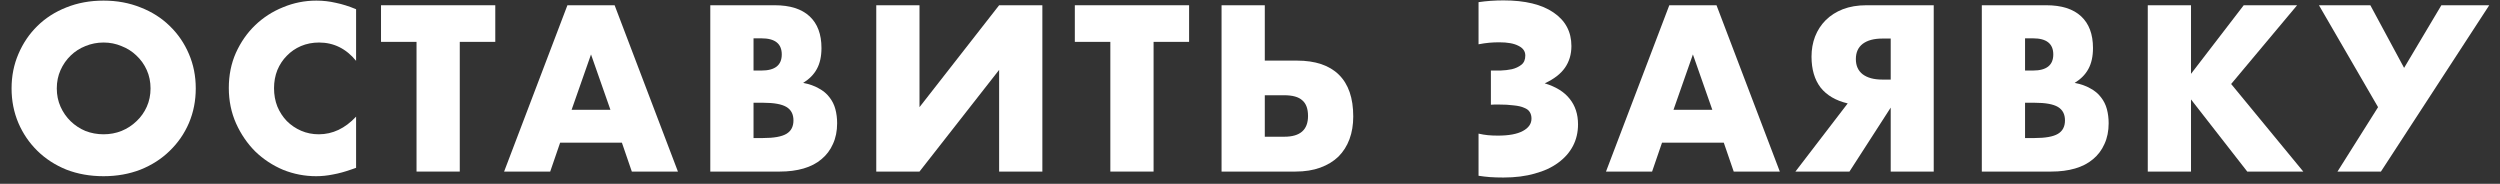
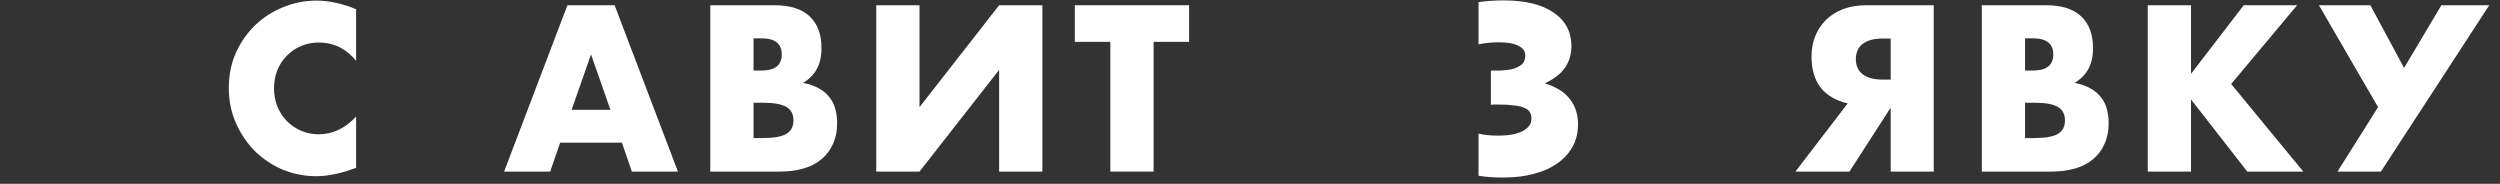
<svg xmlns="http://www.w3.org/2000/svg" width="204" height="15" viewBox="0 0 204 15" fill="none">
  <rect x="0" y="0" width="204" height="15" fill="#333333" stroke="none" />
-   <path d="M4.634 7.214C4.634 7.754 4.736 8.252 4.94 8.708C5.144 9.164 5.42 9.56 5.768 9.896C6.116 10.232 6.518 10.496 6.974 10.688C7.442 10.868 7.934 10.958 8.45 10.958C8.966 10.958 9.452 10.868 9.908 10.688C10.376 10.496 10.784 10.232 11.132 9.896C11.492 9.56 11.774 9.164 11.978 8.708C12.182 8.252 12.284 7.754 12.284 7.214C12.284 6.674 12.182 6.176 11.978 5.72C11.774 5.264 11.492 4.868 11.132 4.532C10.784 4.196 10.376 3.938 9.908 3.758C9.452 3.566 8.966 3.47 8.45 3.47C7.934 3.47 7.442 3.566 6.974 3.758C6.518 3.938 6.116 4.196 5.768 4.532C5.42 4.868 5.144 5.264 4.94 5.72C4.736 6.176 4.634 6.674 4.634 7.214ZM0.944 7.214C0.944 6.206 1.13 5.27 1.502 4.406C1.874 3.53 2.39 2.768 3.05 2.12C3.71 1.472 4.496 0.968 5.408 0.608C6.332 0.236 7.346 0.05 8.45 0.05C9.542 0.05 10.55 0.236 11.474 0.608C12.398 0.968 13.19 1.472 13.85 2.12C14.522 2.768 15.044 3.53 15.416 4.406C15.788 5.27 15.974 6.206 15.974 7.214C15.974 8.222 15.788 9.164 15.416 10.04C15.044 10.904 14.522 11.66 13.85 12.308C13.19 12.956 12.398 13.466 11.474 13.838C10.55 14.198 9.542 14.378 8.45 14.378C7.346 14.378 6.332 14.198 5.408 13.838C4.496 13.466 3.71 12.956 3.05 12.308C2.39 11.66 1.874 10.904 1.502 10.04C1.13 9.164 0.944 8.222 0.944 7.214Z" fill="white" />
  <path d="M29.057 4.964C28.241 3.968 27.233 3.47 26.033 3.47C25.505 3.47 25.013 3.566 24.557 3.758C24.113 3.95 23.729 4.214 23.405 4.55C23.081 4.874 22.823 5.264 22.631 5.72C22.451 6.176 22.361 6.668 22.361 7.196C22.361 7.736 22.451 8.234 22.631 8.69C22.823 9.146 23.081 9.542 23.405 9.878C23.741 10.214 24.131 10.478 24.575 10.67C25.019 10.862 25.499 10.958 26.015 10.958C27.143 10.958 28.157 10.478 29.057 9.518V13.694L28.697 13.82C28.157 14.012 27.653 14.15 27.185 14.234C26.717 14.33 26.255 14.378 25.799 14.378C24.863 14.378 23.963 14.204 23.099 13.856C22.247 13.496 21.491 12.998 20.831 12.362C20.183 11.714 19.661 10.952 19.265 10.076C18.869 9.188 18.671 8.222 18.671 7.178C18.671 6.134 18.863 5.18 19.247 4.316C19.643 3.44 20.165 2.69 20.813 2.066C21.473 1.43 22.235 0.938 23.099 0.59C23.963 0.23 24.869 0.05 25.817 0.05C26.357 0.05 26.885 0.11 27.401 0.23C27.929 0.338 28.481 0.512 29.057 0.752V4.964Z" fill="white" />
-   <path d="M37.517 3.416V14H33.989V3.416H31.091V0.428H40.415V3.416H37.517Z" fill="white" />
  <path d="M49.811 8.96L48.227 4.442L46.643 8.96H49.811ZM50.747 11.642H45.707L44.897 14H41.135L46.301 0.428H50.153L55.319 14H51.557L50.747 11.642Z" fill="white" />
  <path d="M61.488 11.264H62.262C63.15 11.264 63.786 11.15 64.17 10.922C64.554 10.694 64.746 10.328 64.746 9.824C64.746 9.32 64.554 8.954 64.17 8.726C63.786 8.498 63.15 8.384 62.262 8.384H61.488V11.264ZM61.488 5.756H62.136C63.24 5.756 63.792 5.318 63.792 4.442C63.792 3.566 63.24 3.128 62.136 3.128H61.488V5.756ZM57.96 0.428H63.216C64.464 0.428 65.412 0.728 66.06 1.328C66.708 1.928 67.032 2.792 67.032 3.92C67.032 4.604 66.906 5.174 66.654 5.63C66.414 6.074 66.042 6.452 65.538 6.764C66.042 6.86 66.468 7.01 66.816 7.214C67.176 7.406 67.464 7.646 67.68 7.934C67.908 8.222 68.07 8.546 68.166 8.906C68.262 9.266 68.31 9.65 68.31 10.058C68.31 10.694 68.196 11.258 67.968 11.75C67.752 12.242 67.44 12.656 67.032 12.992C66.636 13.328 66.15 13.58 65.574 13.748C64.998 13.916 64.35 14 63.63 14H57.96V0.428Z" fill="white" />
  <path d="M75.031 0.428V8.744L81.529 0.428H85.057V14H81.529V5.702L75.031 14H71.503V0.428H75.031Z" fill="white" />
  <path d="M94.132 3.416V14H90.604V3.416H87.706V0.428H97.03V3.416H94.132Z" fill="white" />
-   <path d="M103.207 11.156H104.809C106.093 11.156 106.735 10.592 106.735 9.464C106.735 8.876 106.579 8.45 106.267 8.186C105.967 7.91 105.475 7.772 104.791 7.772H103.207V11.156ZM105.835 4.946C107.335 4.946 108.475 5.33 109.255 6.098C110.035 6.866 110.425 8 110.425 9.5C110.425 10.184 110.323 10.802 110.119 11.354C109.915 11.906 109.615 12.38 109.219 12.776C108.823 13.16 108.331 13.46 107.743 13.676C107.155 13.892 106.477 14 105.709 14H99.679V0.428H103.207V4.946H105.835Z" fill="white" />
  <path d="M120.649 0.176C120.973 0.128 121.303 0.092 121.639 0.068C121.987 0.044 122.335 0.032 122.683 0.032C124.447 0.032 125.809 0.362 126.769 1.022C127.741 1.682 128.227 2.594 128.227 3.758C128.227 4.43 128.053 5.018 127.705 5.522C127.357 6.026 126.805 6.452 126.049 6.8C126.961 7.076 127.639 7.496 128.083 8.06C128.539 8.624 128.767 9.32 128.767 10.148C128.767 10.796 128.629 11.384 128.353 11.912C128.077 12.44 127.675 12.896 127.147 13.28C126.631 13.664 125.995 13.958 125.239 14.162C124.495 14.378 123.643 14.486 122.683 14.486C122.263 14.486 121.891 14.474 121.567 14.45C121.255 14.426 120.949 14.39 120.649 14.342V10.904C120.913 10.964 121.165 11.006 121.405 11.03C121.657 11.054 121.933 11.066 122.233 11.066C123.121 11.066 123.799 10.94 124.267 10.688C124.735 10.436 124.969 10.1 124.969 9.68C124.969 9.464 124.921 9.284 124.825 9.14C124.741 8.996 124.591 8.882 124.375 8.798C124.171 8.702 123.889 8.636 123.529 8.6C123.181 8.552 122.749 8.528 122.233 8.528C122.185 8.528 122.101 8.528 121.981 8.528C121.861 8.528 121.753 8.534 121.657 8.546V5.756C121.873 5.756 122.137 5.756 122.449 5.756C122.773 5.744 123.079 5.708 123.367 5.648C123.667 5.576 123.925 5.456 124.141 5.288C124.357 5.12 124.465 4.868 124.465 4.532C124.465 4.184 124.279 3.92 123.907 3.74C123.547 3.548 123.025 3.452 122.341 3.452C122.053 3.452 121.777 3.464 121.513 3.488C121.249 3.512 120.961 3.554 120.649 3.614V0.176Z" fill="white" />
-   <path d="M139.725 8.96L138.141 4.442L136.557 8.96H139.725ZM140.661 11.642H135.621L134.811 14H131.049L136.215 0.428H140.067L145.233 14H141.471L140.661 11.642Z" fill="white" />
  <path d="M154.282 3.146H153.598C152.914 3.146 152.38 3.29 151.996 3.578C151.624 3.866 151.438 4.28 151.438 4.82C151.438 5.36 151.624 5.774 151.996 6.062C152.38 6.35 152.914 6.494 153.598 6.494H154.282V3.146ZM150.772 8.438C149.8 8.21 149.062 7.778 148.558 7.142C148.066 6.494 147.82 5.654 147.82 4.622C147.82 4.034 147.916 3.488 148.108 2.984C148.312 2.468 148.6 2.024 148.972 1.652C149.356 1.268 149.824 0.968 150.376 0.752C150.94 0.536 151.582 0.428 152.302 0.428H157.792V14H154.282V8.78L150.916 14H146.506L150.772 8.438Z" fill="white" />
  <path d="M165.244 11.264H166.018C166.906 11.264 167.542 11.15 167.926 10.922C168.31 10.694 168.502 10.328 168.502 9.824C168.502 9.32 168.31 8.954 167.926 8.726C167.542 8.498 166.906 8.384 166.018 8.384H165.244V11.264ZM165.244 5.756H165.892C166.996 5.756 167.548 5.318 167.548 4.442C167.548 3.566 166.996 3.128 165.892 3.128H165.244V5.756ZM161.716 0.428H166.972C168.22 0.428 169.168 0.728 169.816 1.328C170.464 1.928 170.788 2.792 170.788 3.92C170.788 4.604 170.662 5.174 170.41 5.63C170.17 6.074 169.798 6.452 169.294 6.764C169.798 6.86 170.224 7.01 170.572 7.214C170.932 7.406 171.22 7.646 171.436 7.934C171.664 8.222 171.826 8.546 171.922 8.906C172.018 9.266 172.066 9.65 172.066 10.058C172.066 10.694 171.952 11.258 171.724 11.75C171.508 12.242 171.196 12.656 170.788 12.992C170.392 13.328 169.906 13.58 169.33 13.748C168.754 13.916 168.106 14 167.386 14H161.716V0.428Z" fill="white" />
  <path d="M178.786 6.026L183.088 0.428H187.444L182.062 6.854L187.948 14H183.376L178.786 8.114V14H175.258V0.428H178.786V6.026Z" fill="white" />
  <path d="M189.226 0.428H193.42L196.174 5.54L199.216 0.428H203.122L194.284 14H190.738L194.05 8.744L189.226 0.428Z" fill="white" />
</svg>